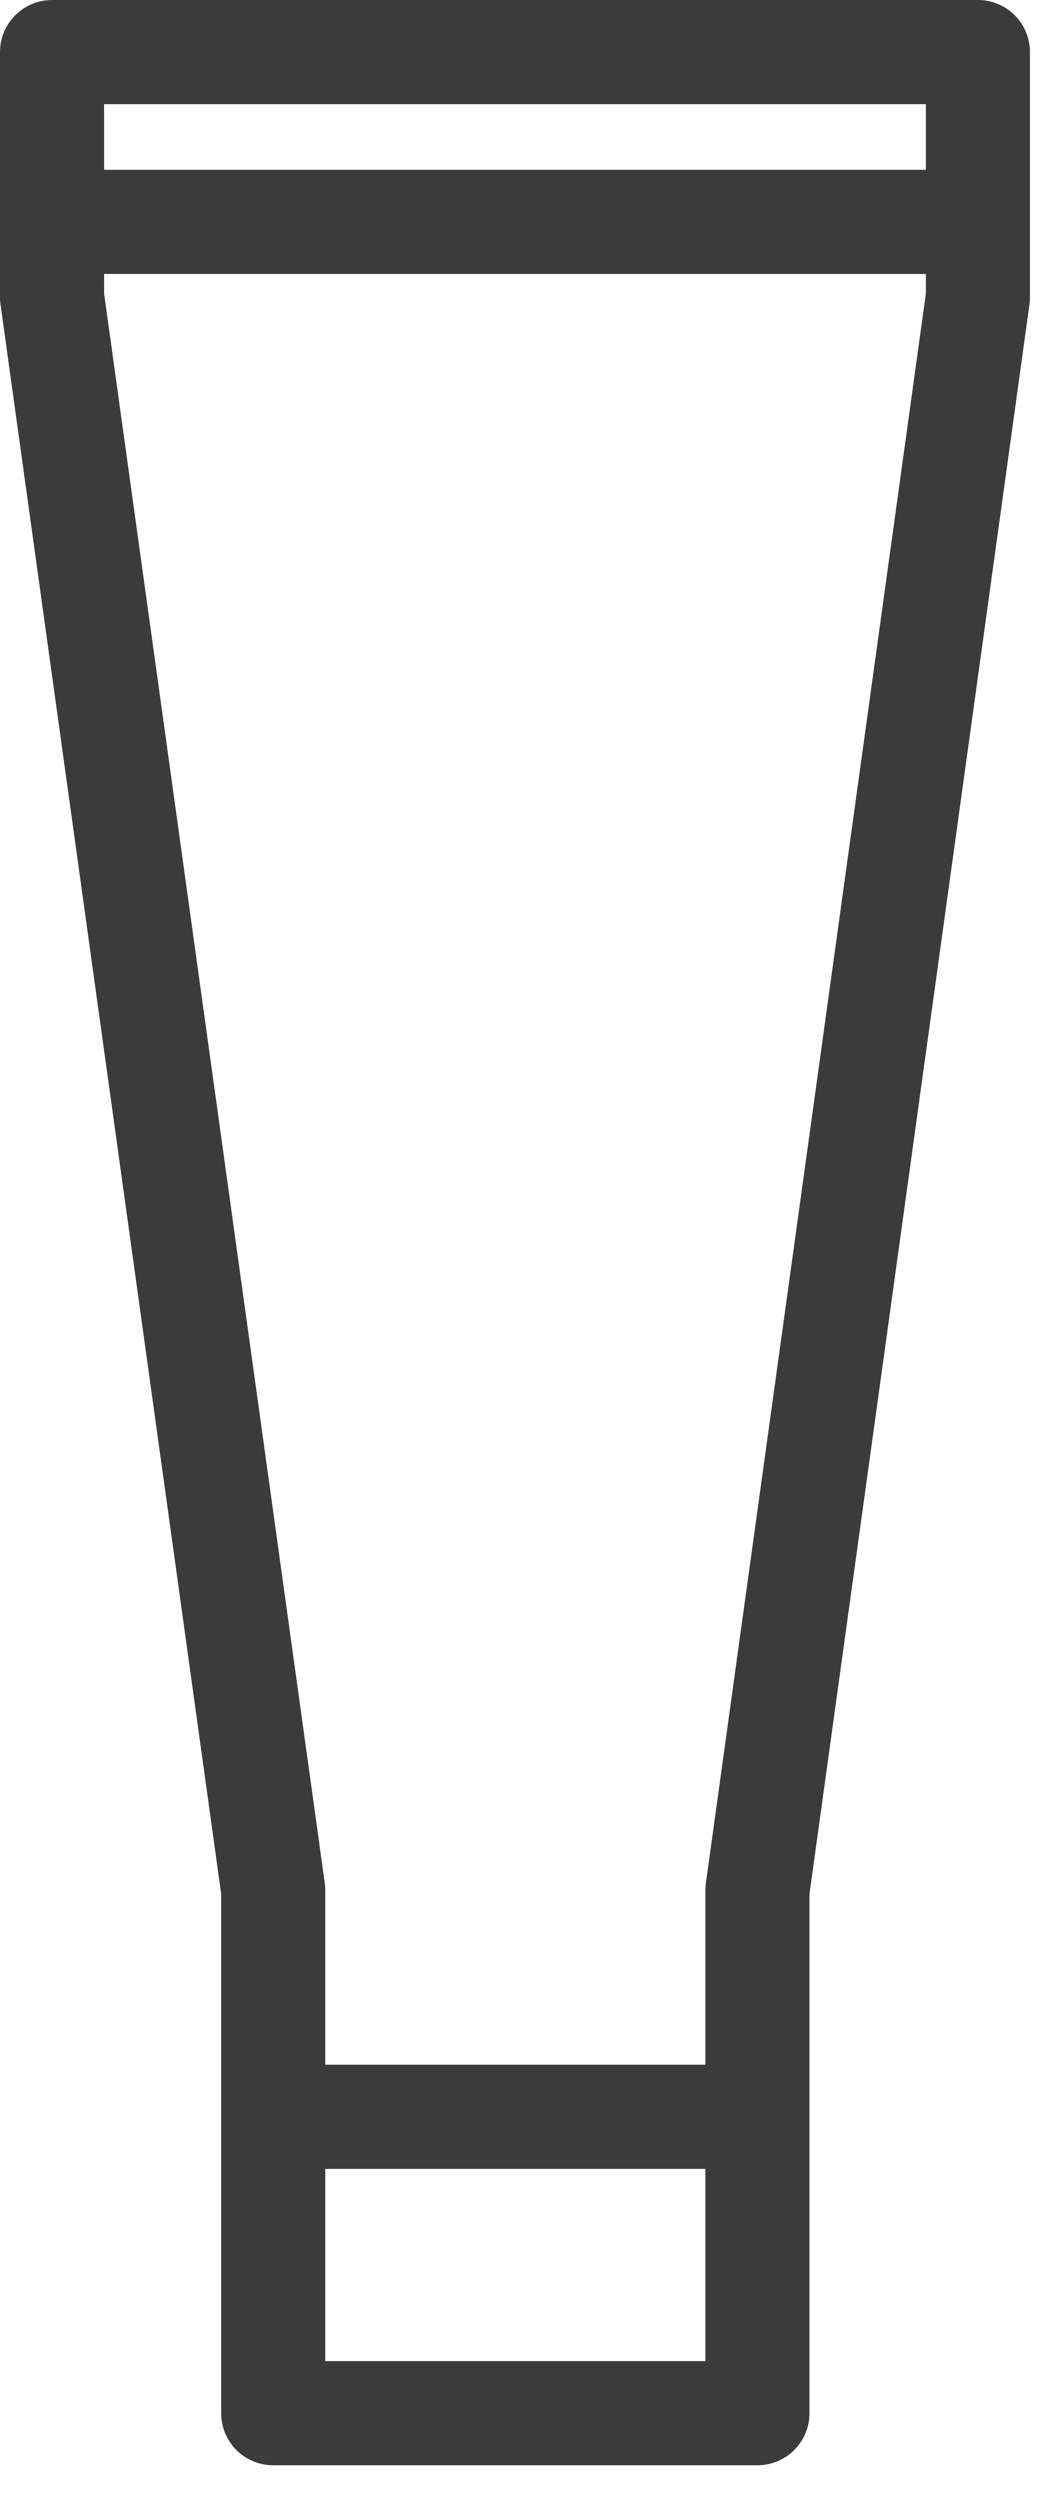
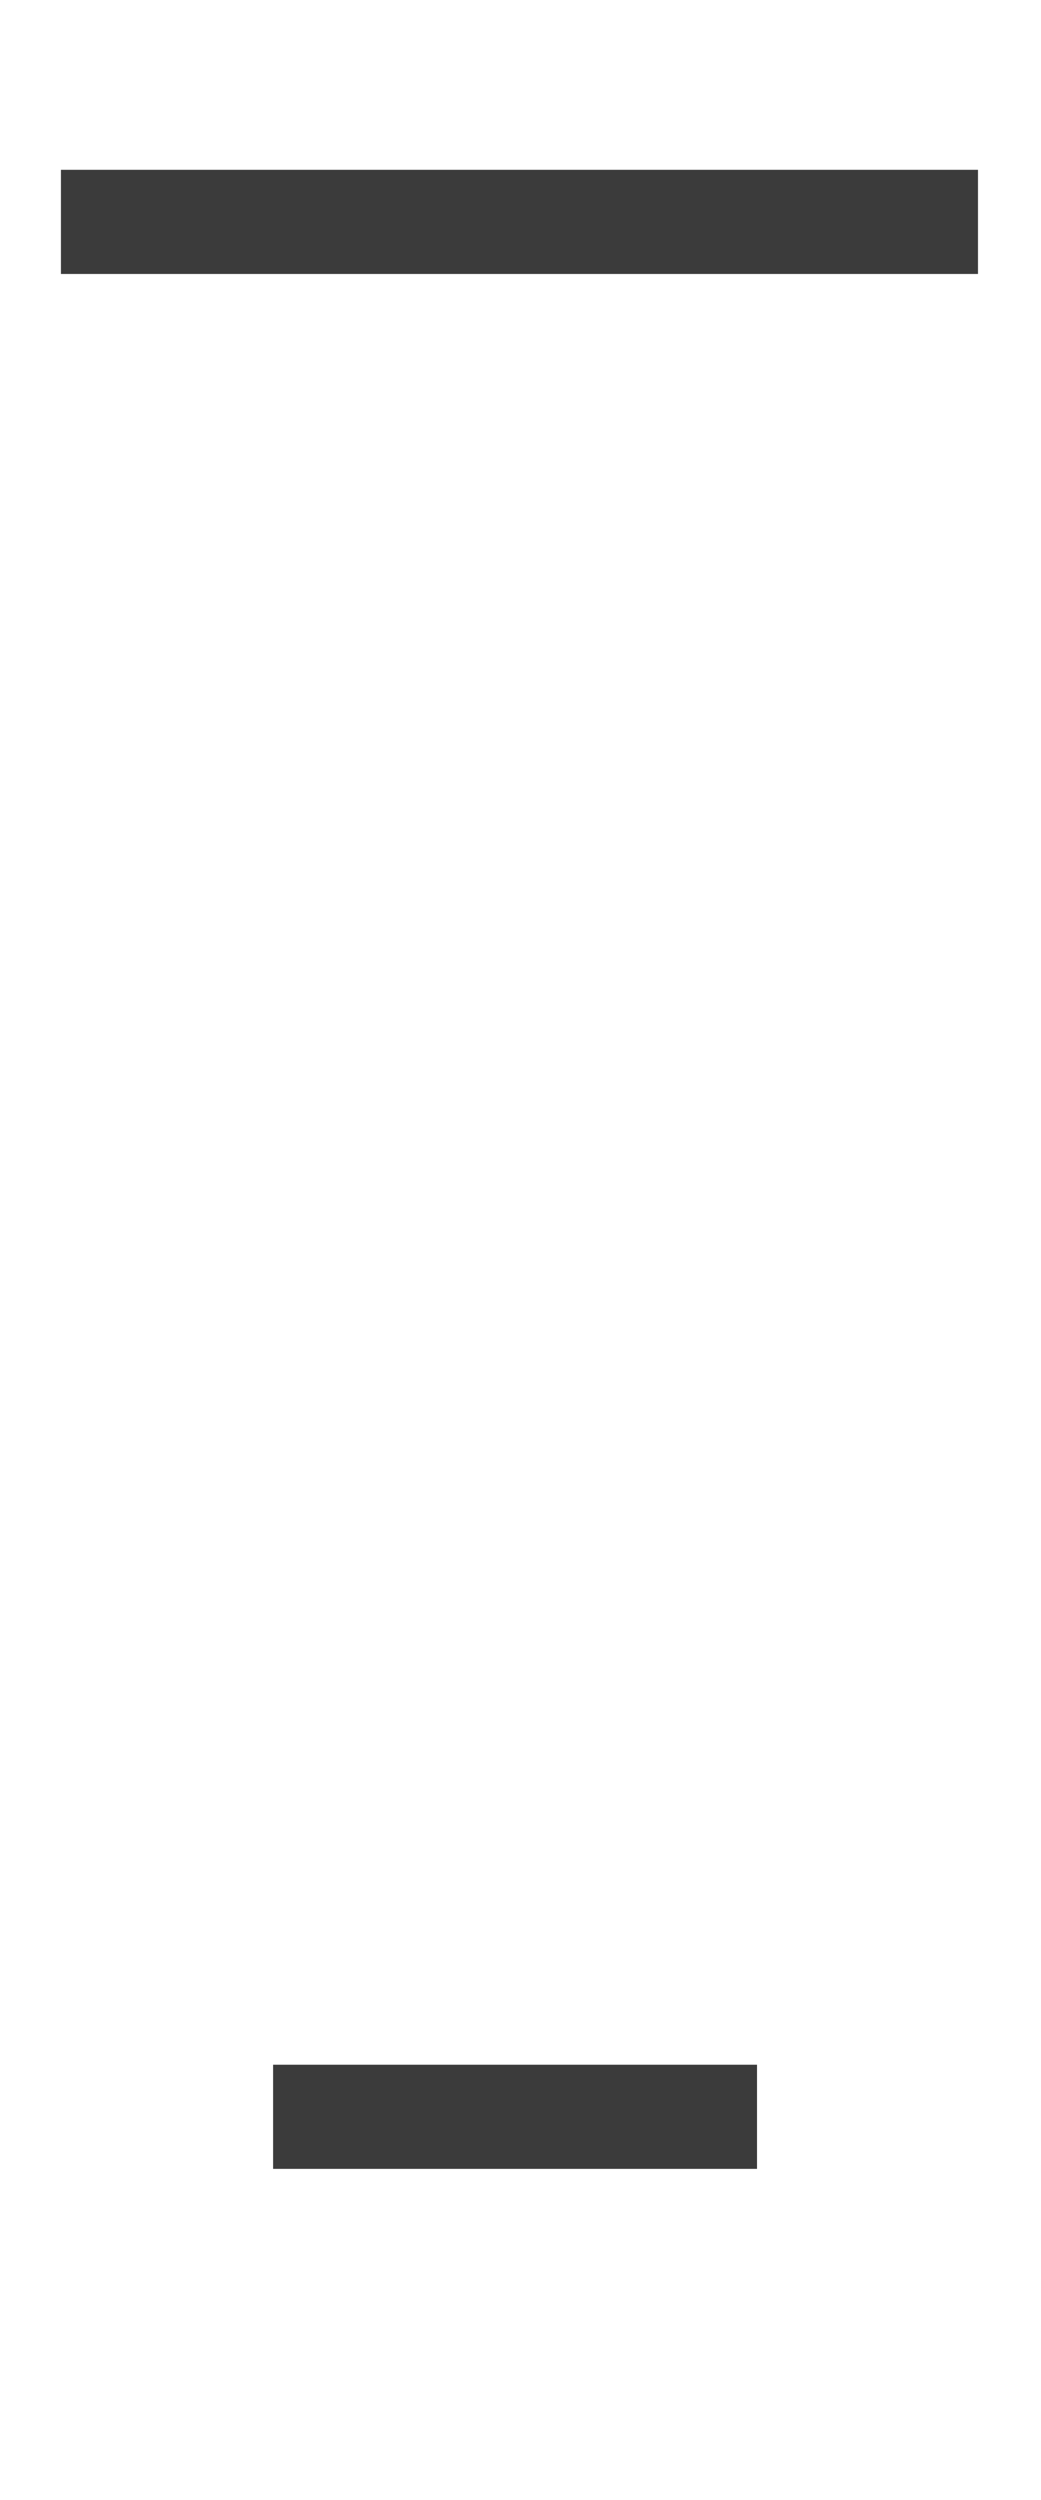
<svg xmlns="http://www.w3.org/2000/svg" width="15" height="36" viewBox="0 0 15 36" fill="none">
  <path d="M3.935 30.482H10.908" stroke="#3B3B3B" stroke-width="1.5" stroke-miterlimit="10" stroke-linejoin="round" />
  <path d="M0.878 3.195H14.092" stroke="#3B3B3B" stroke-width="1.5" stroke-miterlimit="10" stroke-linejoin="round" />
-   <path d="M10.914 34.75H3.937V27.221L0.75 4.279V0.75H14.091V4.279L10.914 27.221V34.75Z" stroke="#3B3B3B" stroke-width="1.5" stroke-miterlimit="10" stroke-linejoin="round" />
</svg>